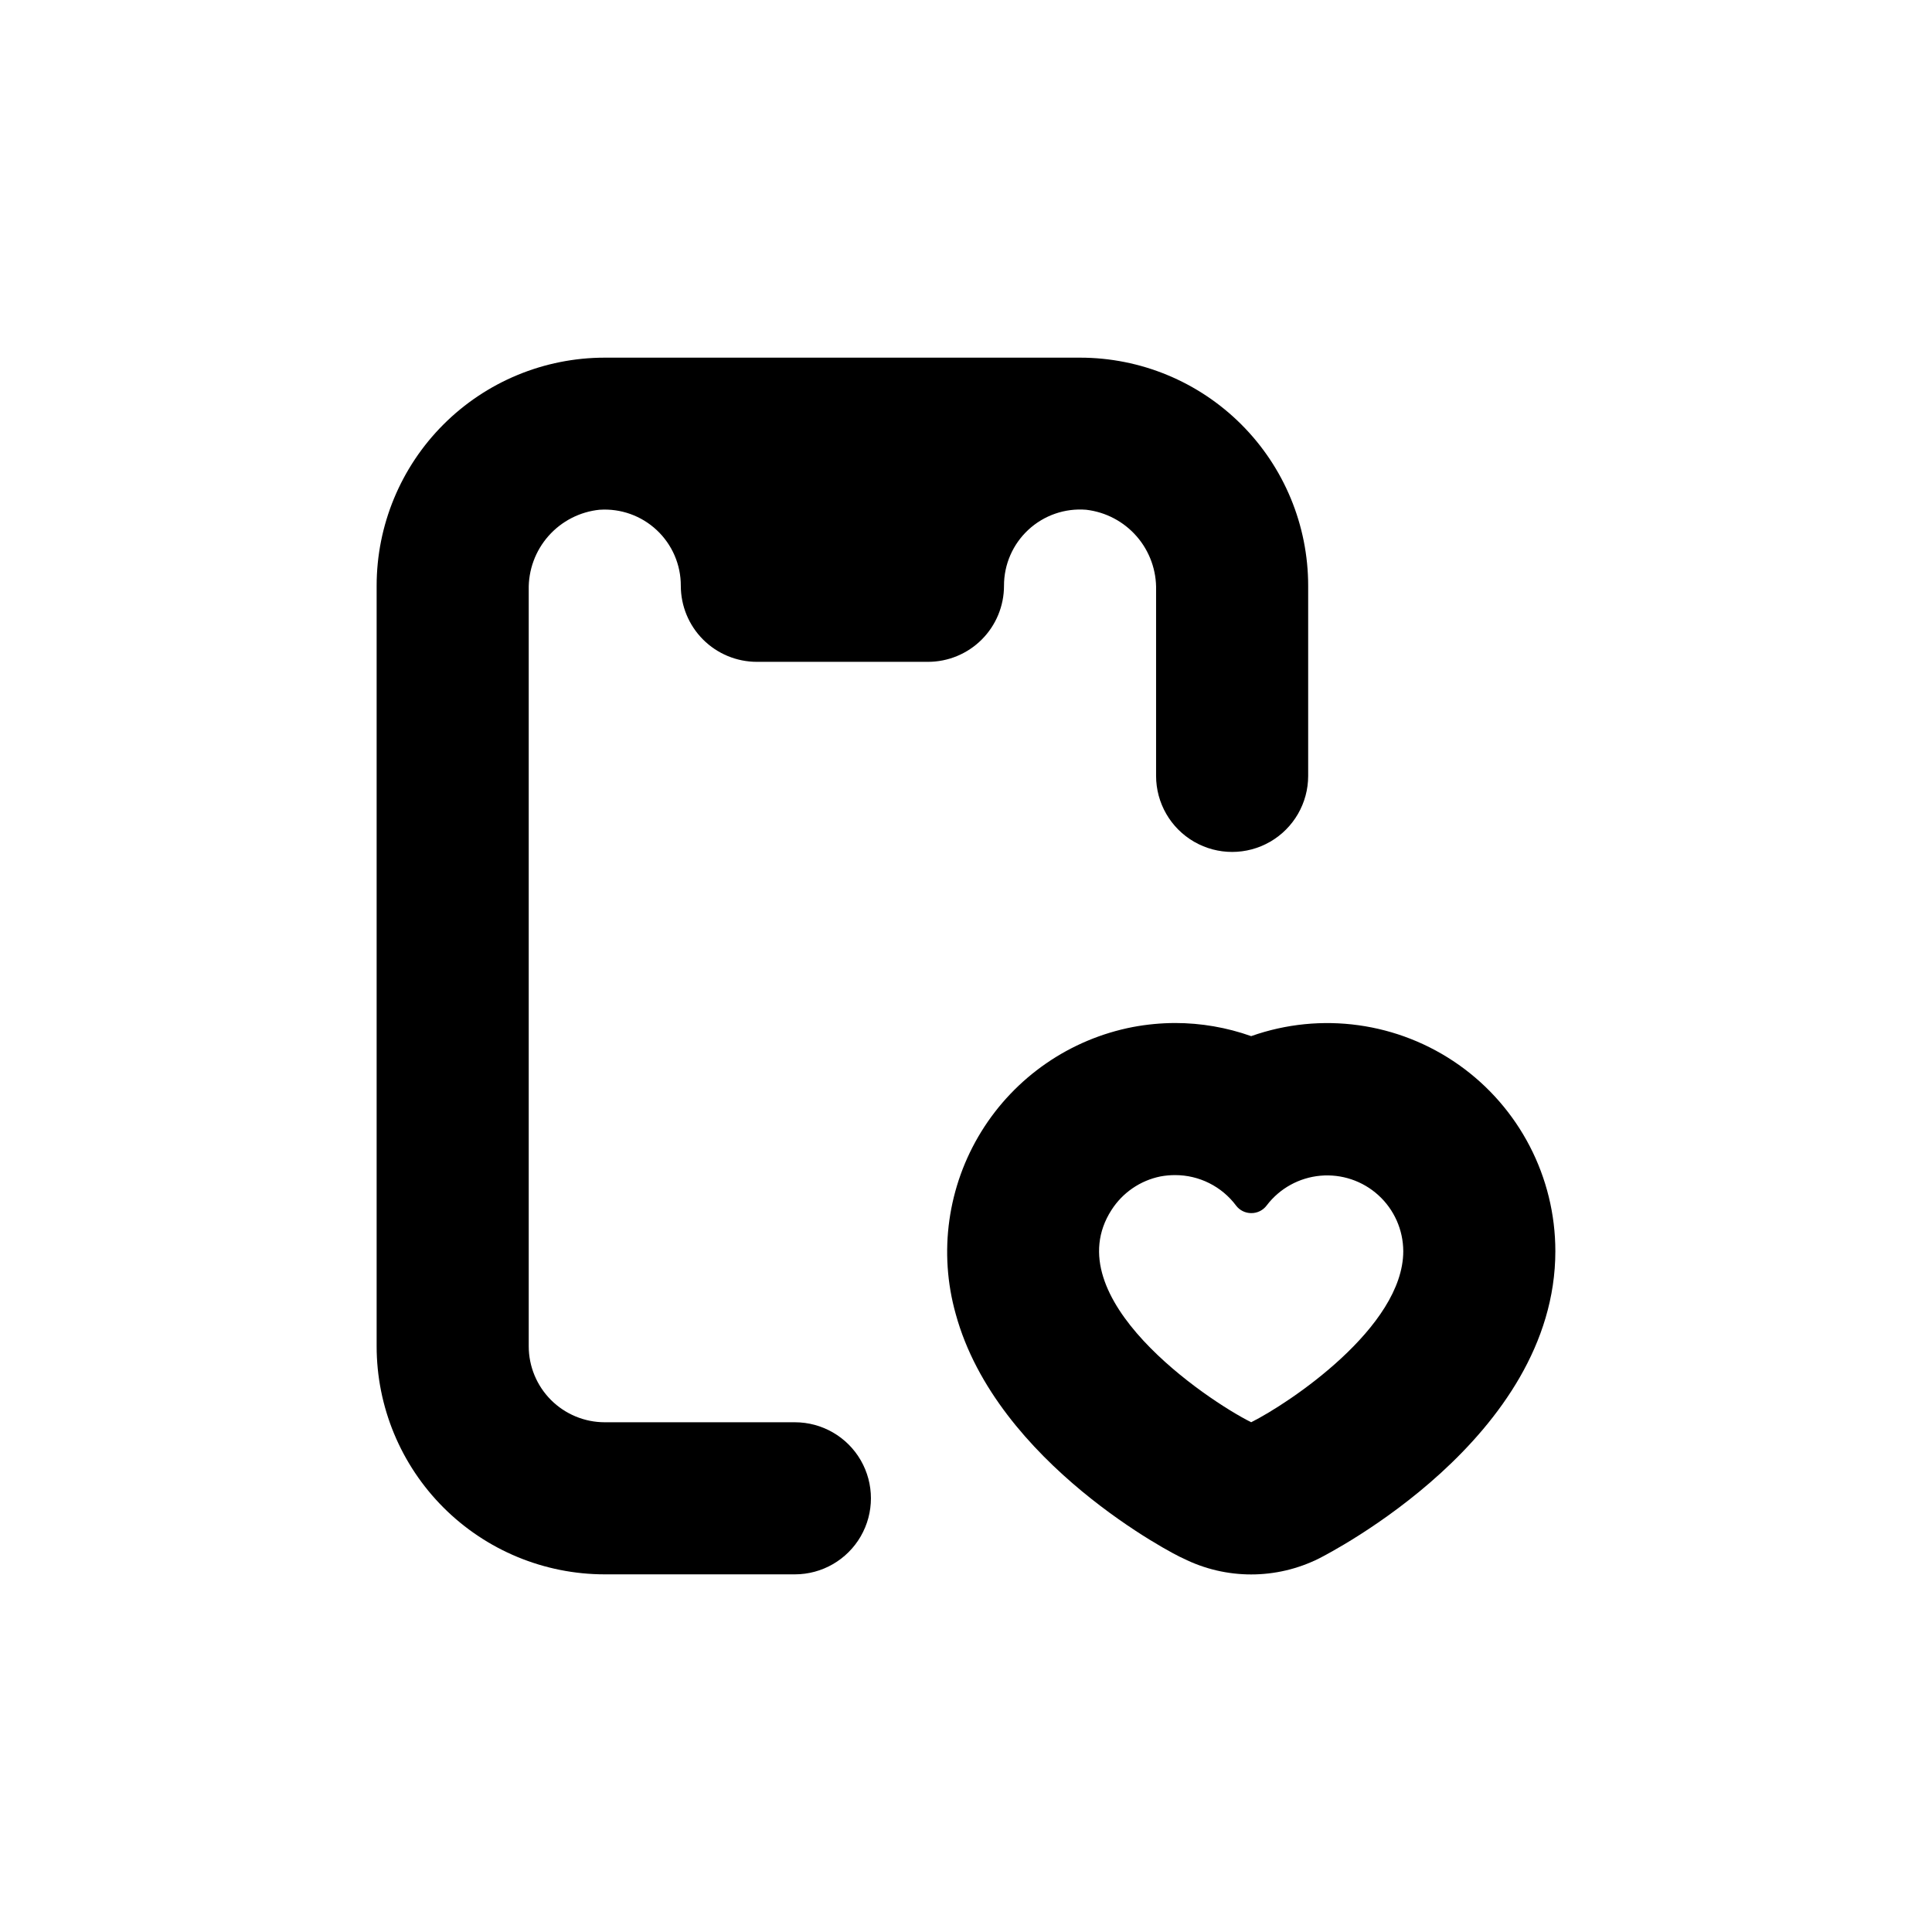
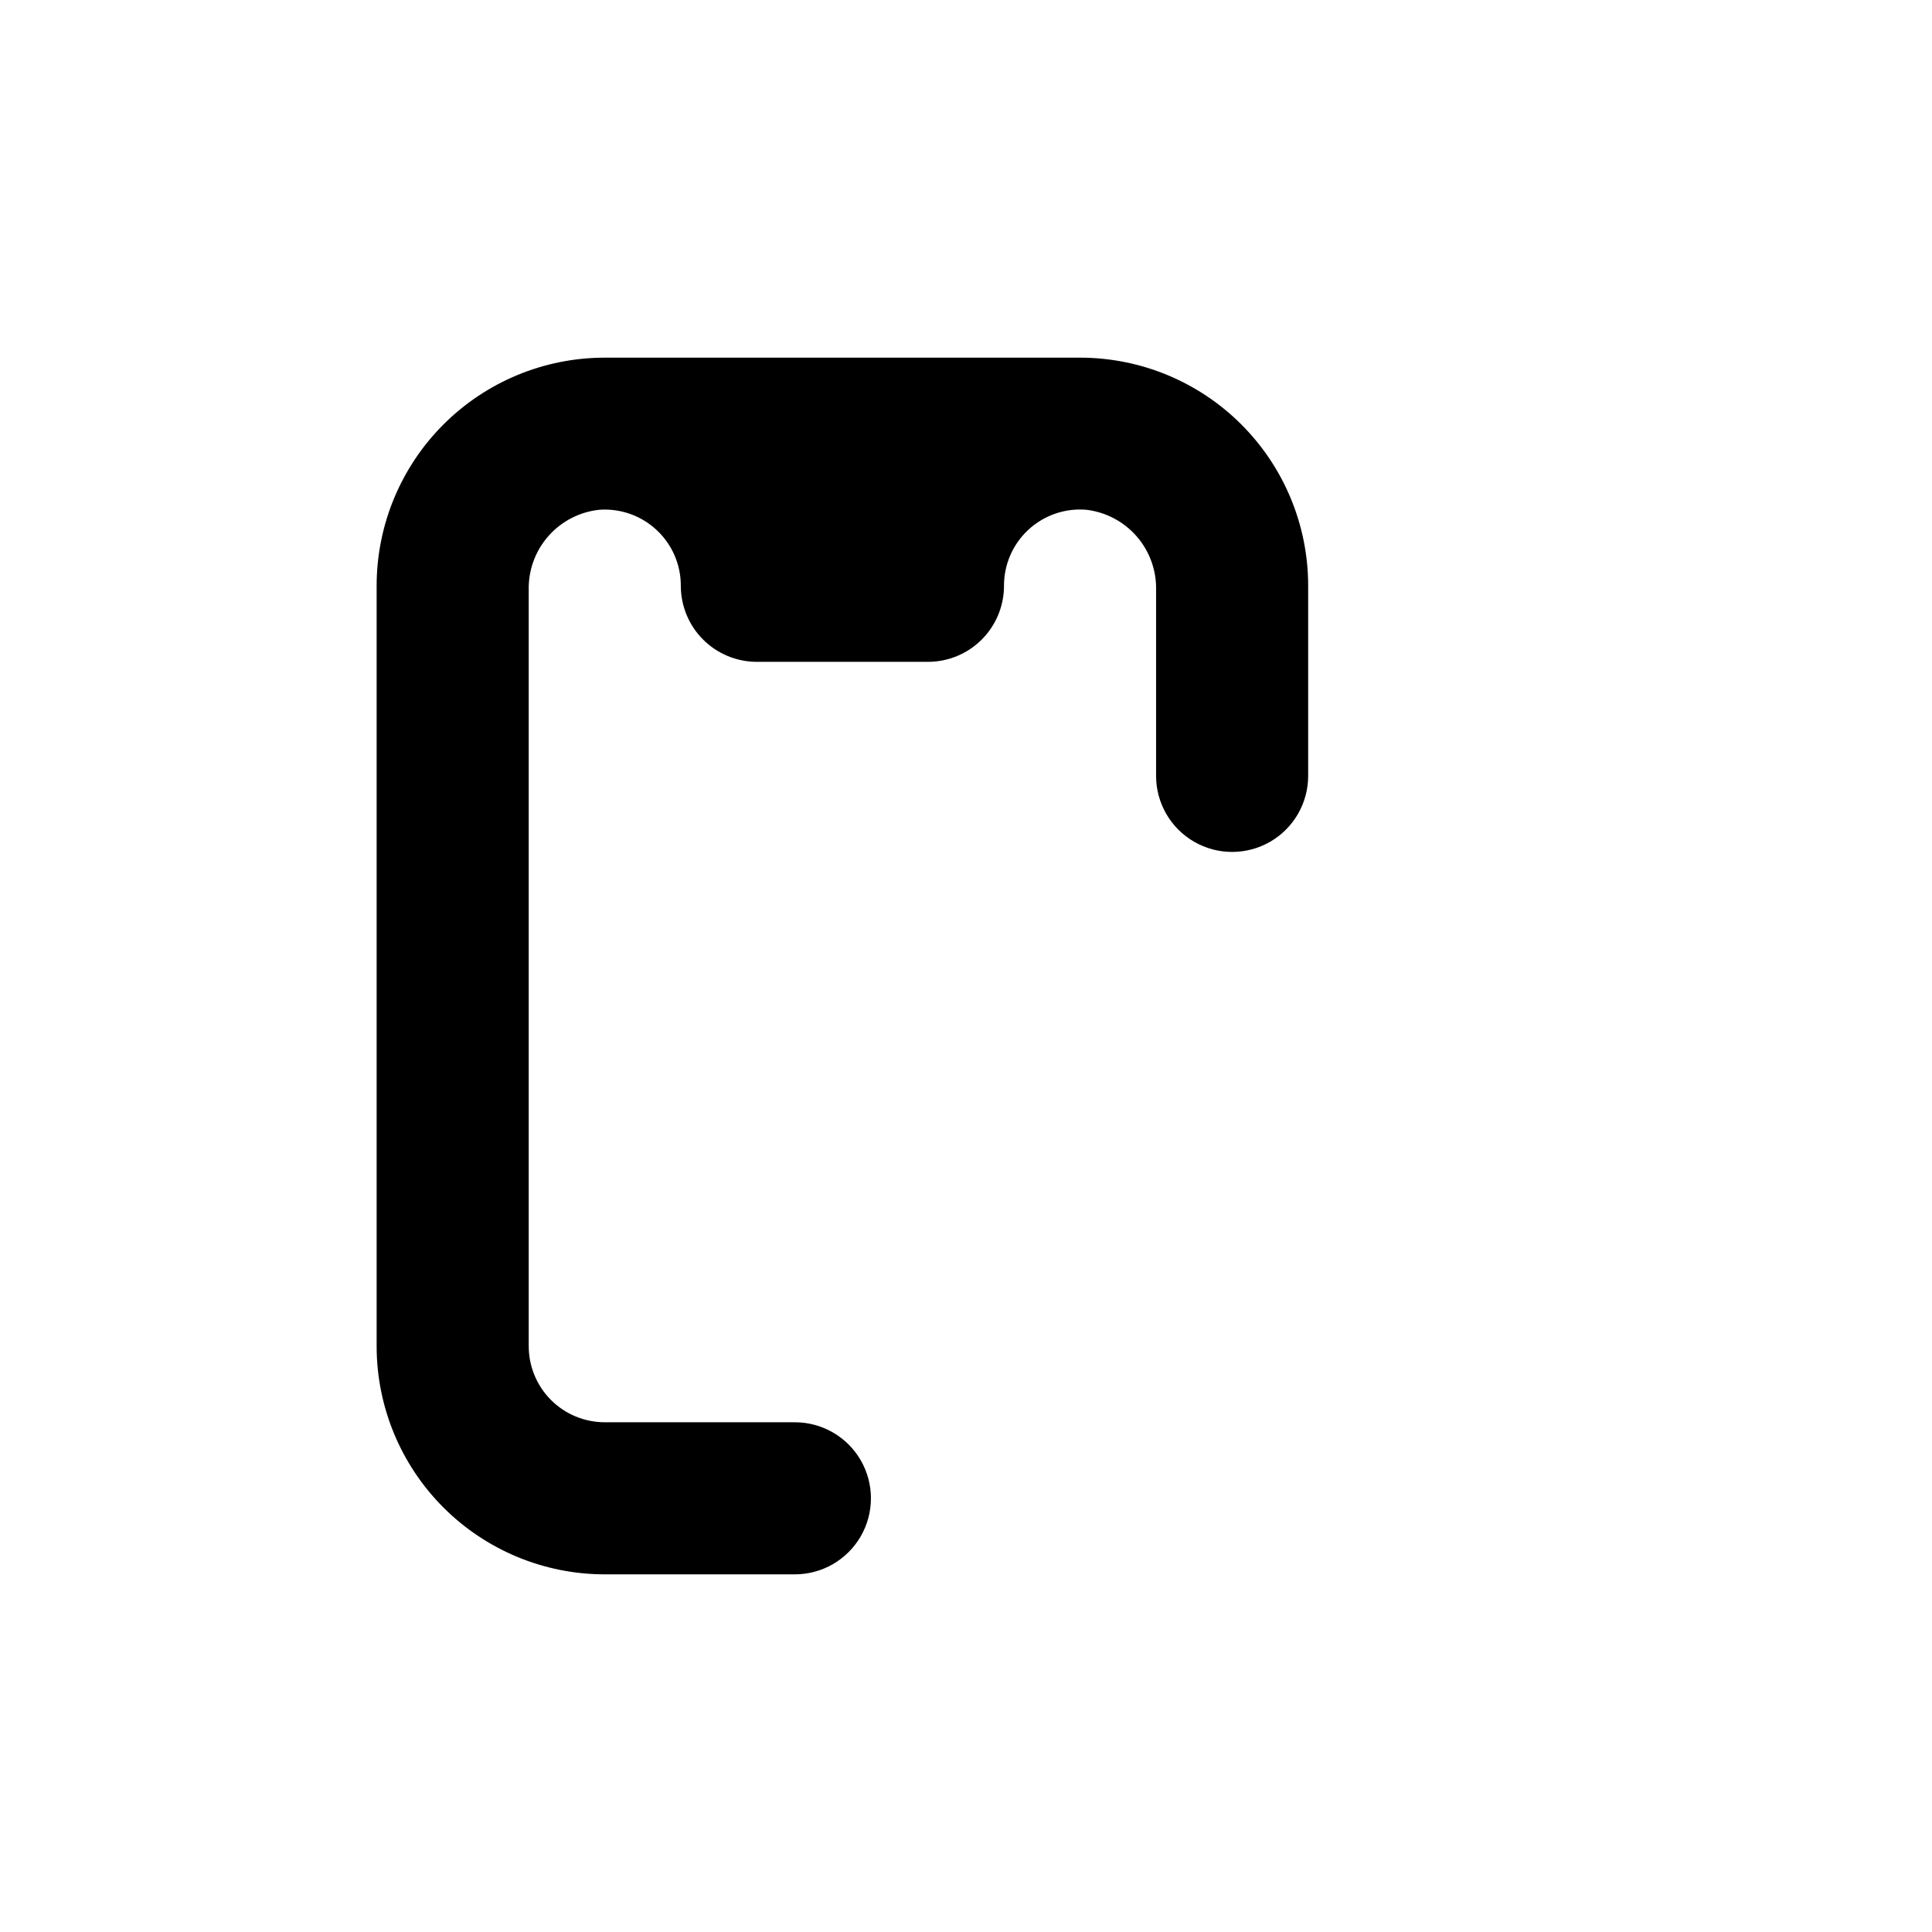
<svg xmlns="http://www.w3.org/2000/svg" fill="#000000" width="800px" height="800px" version="1.1" viewBox="144 144 512 512">
  <g>
    <path d="m302.91 279.09c5.578-0.379 11.059 1.578 15.137 5.398 4.082 3.82 6.391 9.164 6.375 14.754 0 5.344 2.125 10.469 5.902 14.25 3.781 3.777 8.906 5.902 14.25 5.902h45.344c5.344 0 10.473-2.125 14.25-5.902 3.781-3.781 5.902-8.906 5.902-14.25-0.02-5.637 2.324-11.023 6.461-14.852 4.137-3.832 9.688-5.754 15.305-5.301 5.199 0.602 9.984 3.125 13.418 7.078 3.43 3.953 5.258 9.051 5.121 14.281v49.172c0 7.199 3.84 13.852 10.078 17.453 6.234 3.598 13.914 3.598 20.152 0 6.234-3.602 10.074-10.254 10.074-17.453v-50.379c0-16.035-6.367-31.414-17.707-42.75-11.336-11.34-26.715-17.707-42.75-17.707h-125.95c-16.031 0-31.41 6.367-42.75 17.707-11.336 11.336-17.707 26.715-17.707 42.75v201.52c0 16.031 6.371 31.41 17.707 42.75 11.34 11.336 26.719 17.707 42.75 17.707h50.383c7.199 0 13.852-3.844 17.453-10.078 3.598-6.234 3.598-13.918 0-20.152-3.602-6.234-10.254-10.074-17.453-10.074h-50.383c-5.344 0-10.469-2.125-14.25-5.902-3.777-3.781-5.902-8.906-5.902-14.25v-200.42c-0.113-5.258 1.754-10.363 5.238-14.305 3.484-3.941 8.324-6.426 13.555-6.953z" />
-     <path d="m457.54 556.98c11.352 5.684 24.719 5.684 36.07 0 2.519-1.309 62.574-31.891 62.574-81.414-0.008-19.625-9.535-38.023-25.559-49.352-16.027-11.324-36.551-14.172-55.051-7.629-6.473-2.297-13.285-3.473-20.152-3.477-3.754 0.012-7.496 0.367-11.184 1.059-16.684 3.211-31.258 13.27-40.184 27.727-8.922 14.457-11.379 31.992-6.773 48.348 10.832 39.598 58.141 63.934 60.258 64.738zm-18.996-92.297c2.941-4.613 7.637-7.832 13-8.918 1.277-0.234 2.578-0.355 3.879-0.352 6.371-0.004 12.367 3.004 16.172 8.109 0.949 1.238 2.422 1.961 3.981 1.965 1.629 0.023 3.168-0.746 4.133-2.062 3.422-4.492 8.574-7.336 14.199-7.848 5.625-0.508 11.203 1.363 15.379 5.164 4.18 3.801 6.57 9.176 6.594 14.824 0 20.152-30.23 40.305-40.305 45.344-11.891-5.945-51.941-33-37.031-56.227z" />
  </g>
</svg>